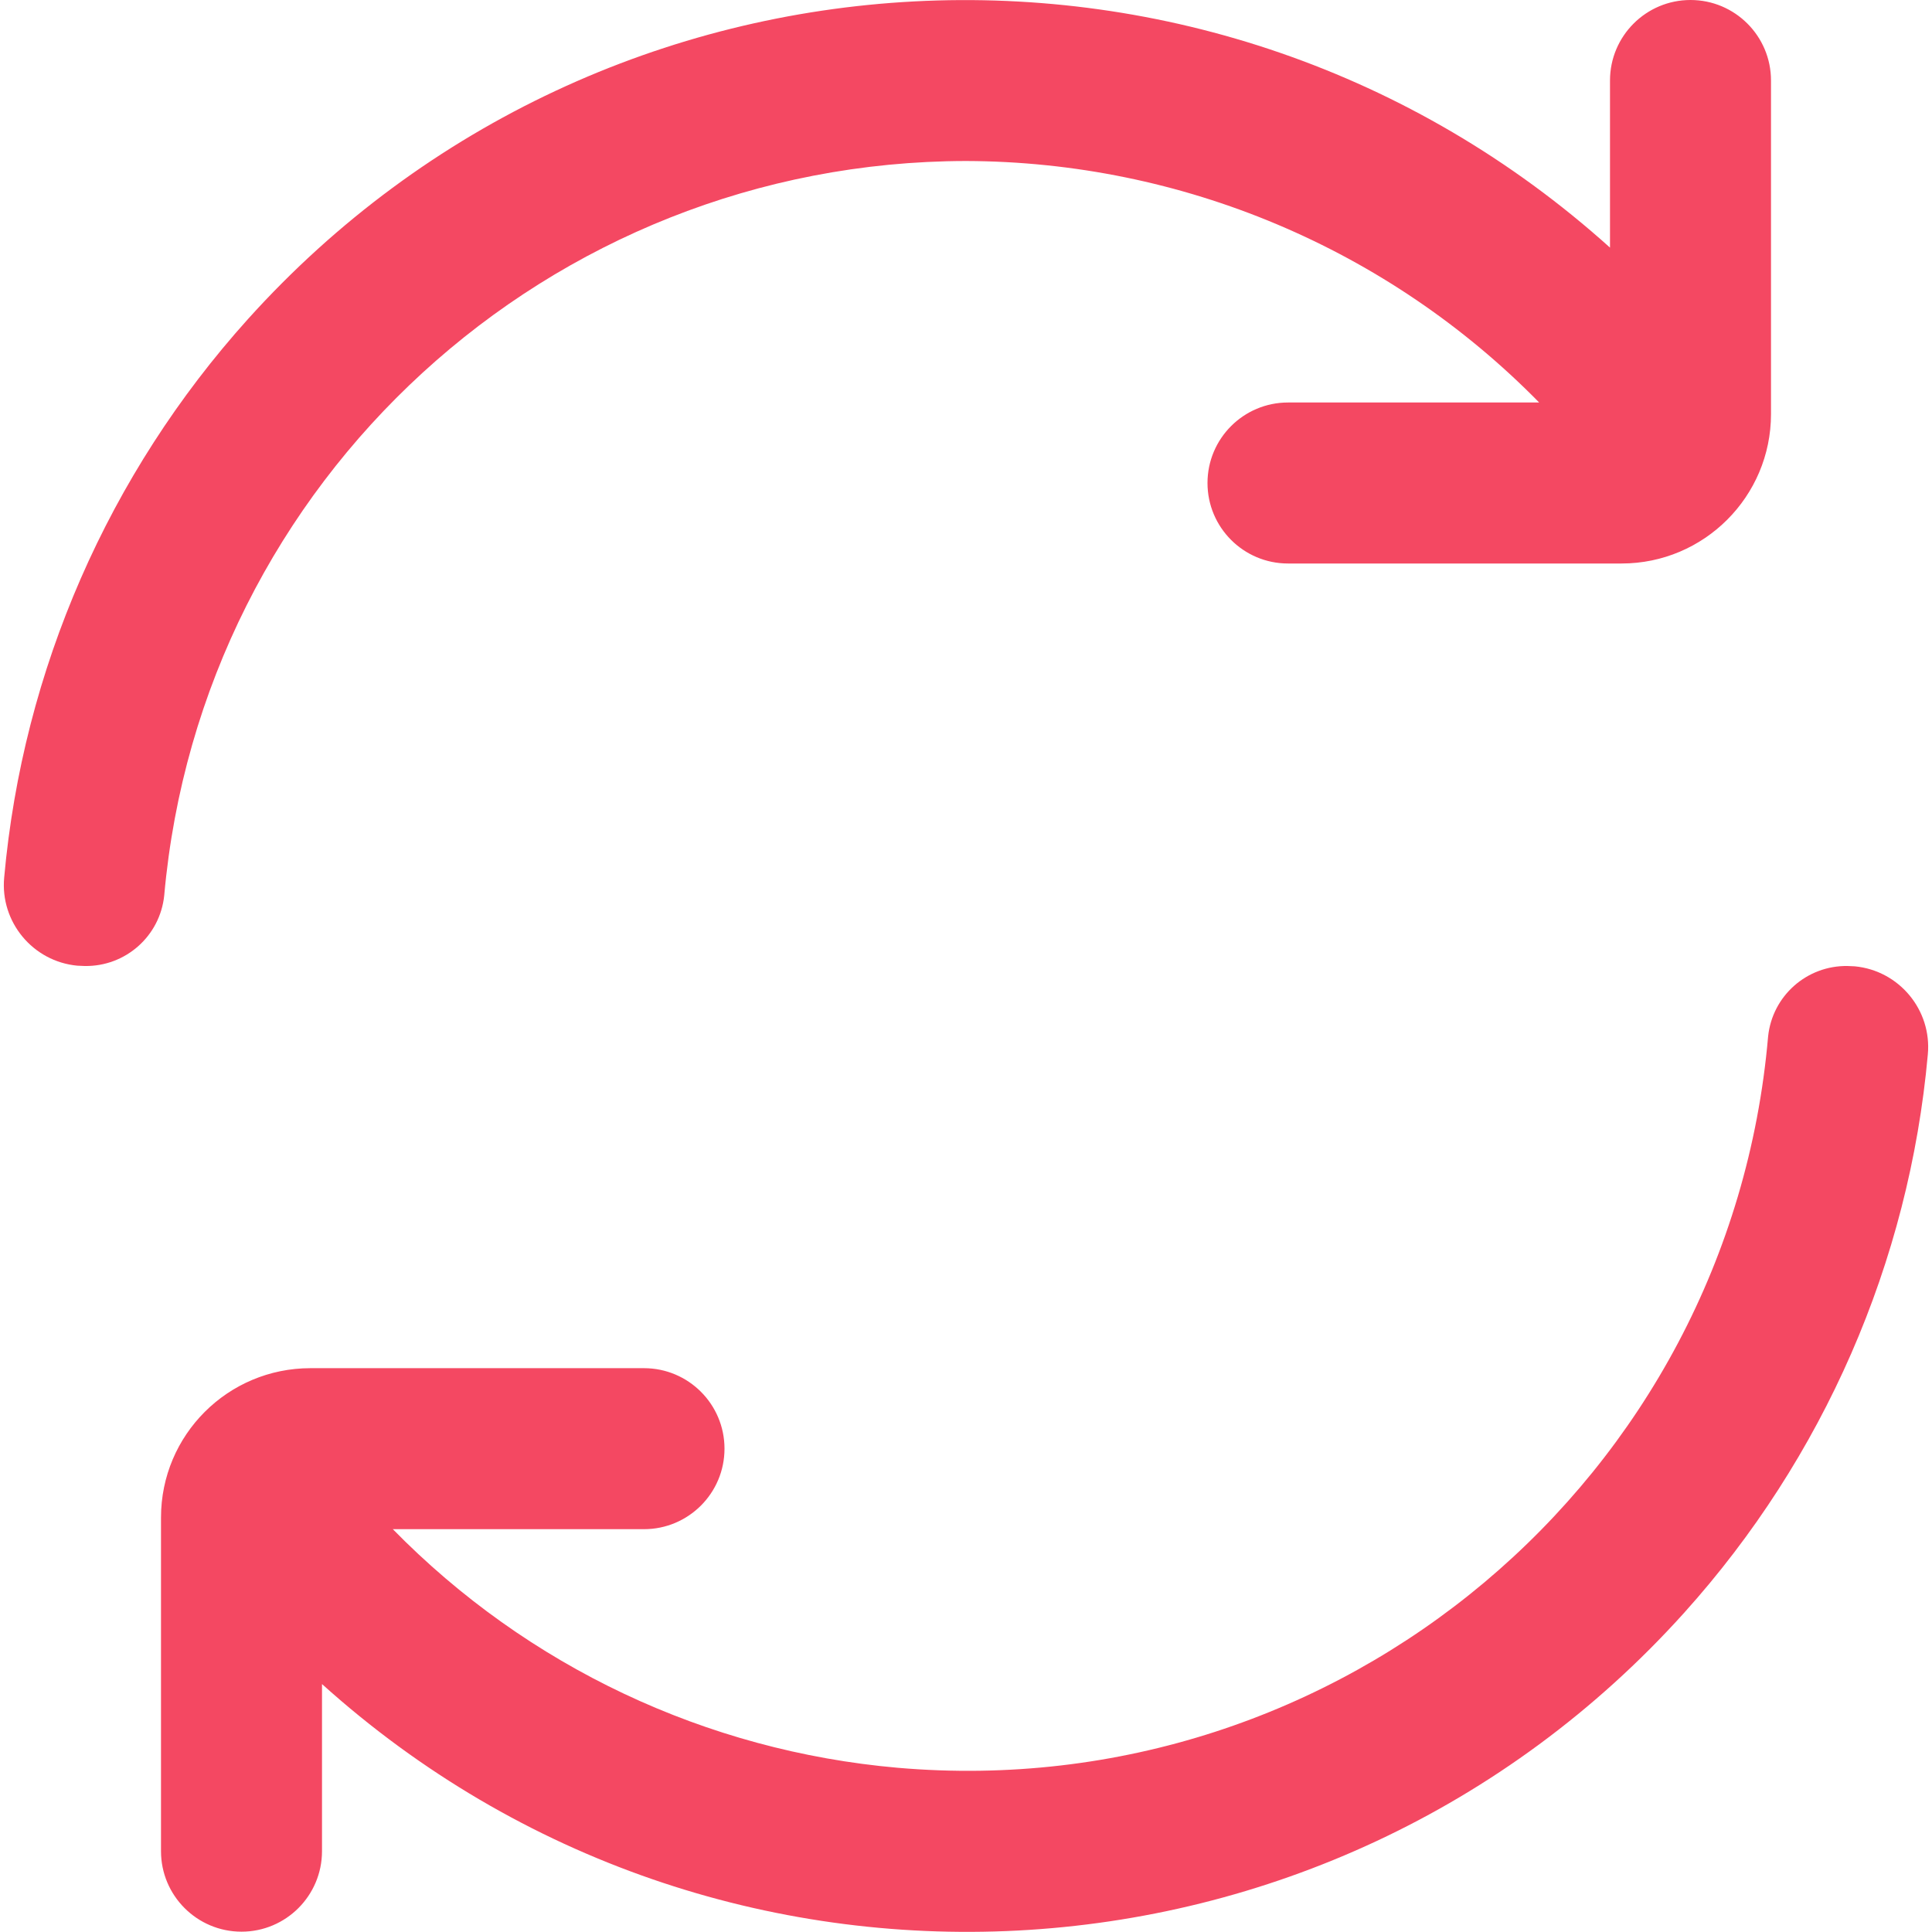
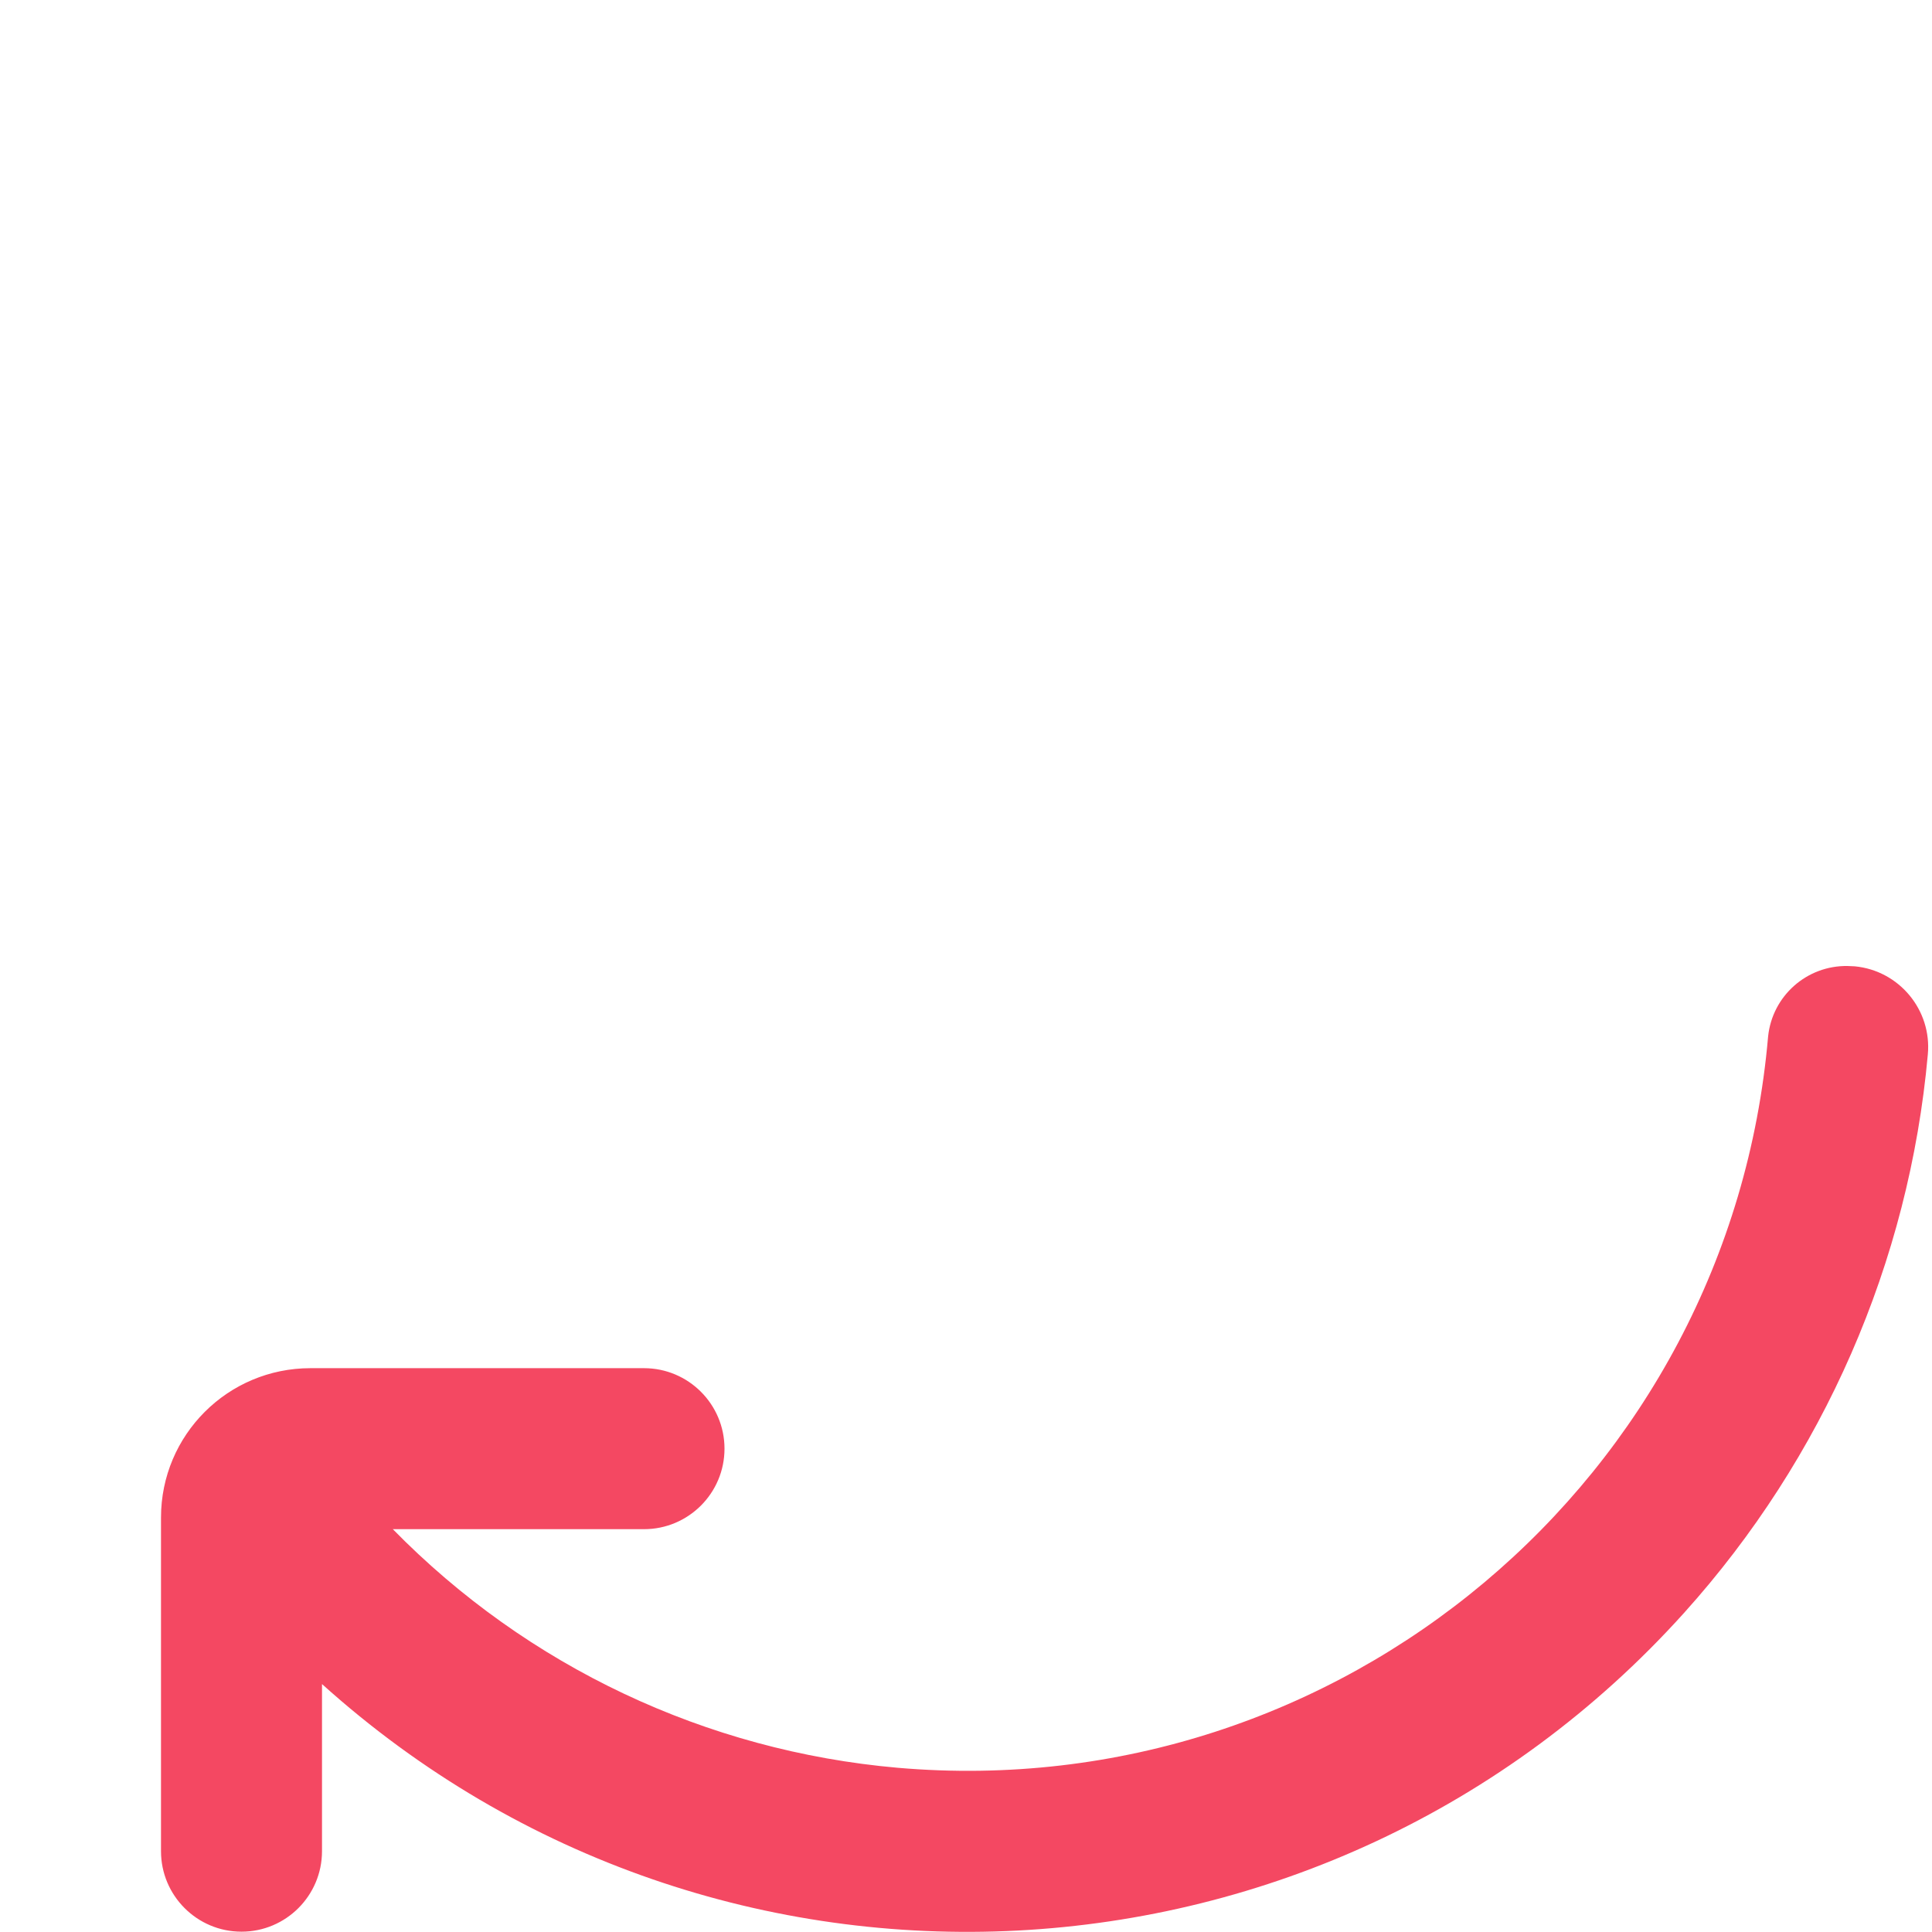
<svg xmlns="http://www.w3.org/2000/svg" id="Layer_2" data-name="Layer 2" viewBox="0 0 60 60">
  <defs>
    <style>
      .cls-1 {
        fill: none;
      }

      .cls-1, .cls-2 {
        stroke-width: 0px;
      }

      .cls-2 {
        fill: #f44862;
      }
    </style>
  </defs>
  <g id="Layer_1-2" data-name="Layer 1">
    <g id="Automatic_proxy_rotation" data-name="Automatic proxy rotation">
      <g>
-         <path class="cls-2" d="m30,5c6.7.02,13.11,2.72,17.8,7.5h-7.8c-1.38,0-2.5,1.12-2.5,2.5h0c0,1.38,1.12,2.5,2.5,2.5h10.36c2.56,0,4.64-2.08,4.64-4.64V2.5C55,1.12,53.88,0,52.5,0h0c-1.38,0-2.5,1.12-2.5,2.5v5.19C37.71-3.37,18.77-2.38,7.7,9.91,3.37,14.72.71,20.8.13,27.25c-.13,1.38.89,2.61,2.27,2.74.08,0,.15.01.23.01h0c1.27.02,2.34-.93,2.47-2.19C6.25,14.91,17.05,5.02,30,5Z" />
        <path class="cls-2" d="m57.38,30c-1.27-.02-2.34.93-2.47,2.19-1.19,13.74-13.3,23.9-27.03,22.71-5.94-.52-11.5-3.14-15.68-7.41h7.8c1.38,0,2.5-1.12,2.5-2.5h0c0-1.38-1.12-2.5-2.5-2.5h-10.36c-2.56,0-4.64,2.07-4.64,4.64,0,0,0,0,0,0v10.36c0,1.38,1.12,2.5,2.5,2.5h0c1.38,0,2.5-1.12,2.5-2.5v-5.19c12.29,11.07,31.23,10.08,42.3-2.21,4.33-4.81,6.99-10.89,7.57-17.34.13-1.38-.89-2.61-2.27-2.74-.08,0-.15-.01-.23-.01h0Z" />
      </g>
-       <rect class="cls-1" width="60" height="60" />
    </g>
  </g>
</svg>